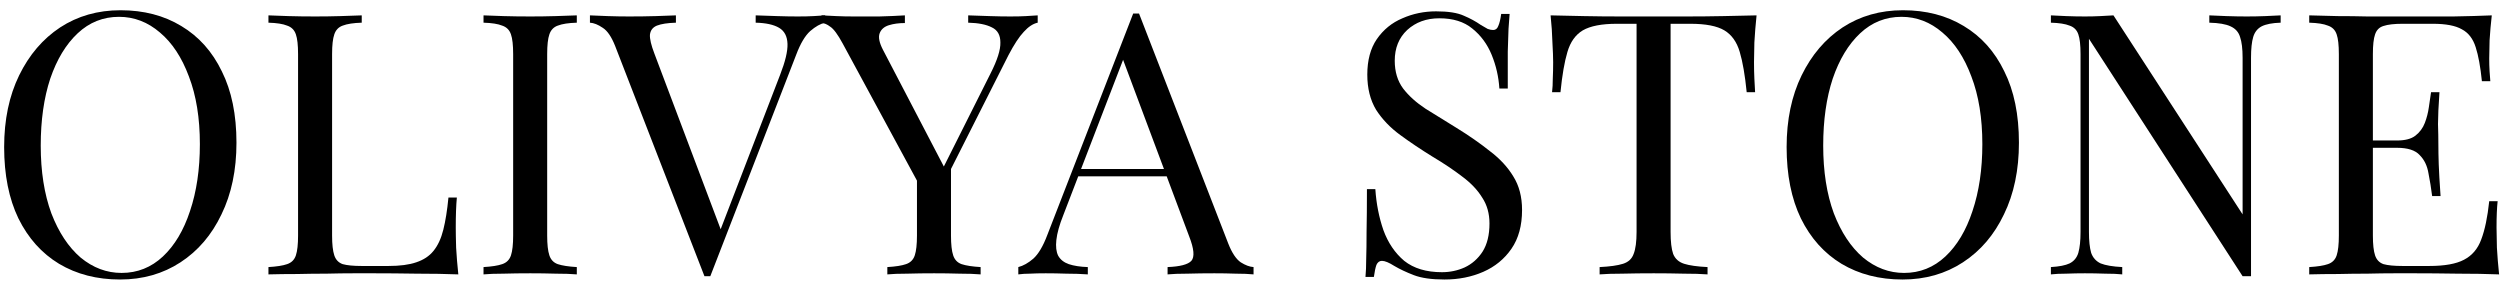
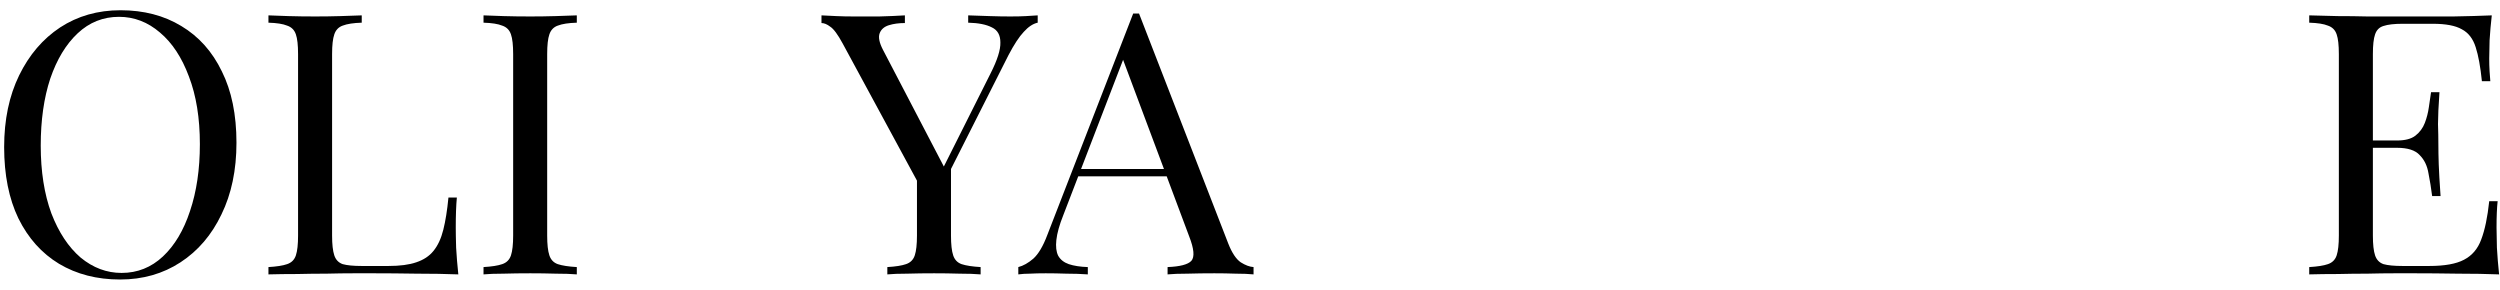
<svg xmlns="http://www.w3.org/2000/svg" width="164" height="19" viewBox="0 0 164 19" fill="none">
  <path d="M7.904 0.672C9.424 0.672 10.752 1.016 11.888 1.704C13.04 2.392 13.928 3.384 14.552 4.68C15.192 5.96 15.512 7.52 15.512 9.36C15.512 11.152 15.184 12.72 14.528 14.064C13.888 15.408 12.992 16.456 11.84 17.208C10.688 17.96 9.368 18.336 7.88 18.336C6.36 18.336 5.024 17.992 3.872 17.304C2.736 16.616 1.848 15.624 1.208 14.328C0.584 13.032 0.272 11.472 0.272 9.648C0.272 7.856 0.6 6.288 1.256 4.944C1.912 3.6 2.808 2.552 3.944 1.8C5.096 1.048 6.416 0.672 7.904 0.672ZM7.808 1.104C6.768 1.104 5.864 1.464 5.096 2.184C4.328 2.904 3.728 3.896 3.296 5.16C2.88 6.424 2.672 7.888 2.672 9.552C2.672 11.248 2.904 12.728 3.368 13.992C3.848 15.24 4.488 16.208 5.288 16.896C6.104 17.568 7 17.904 7.976 17.904C9.016 17.904 9.92 17.544 10.688 16.824C11.456 16.104 12.048 15.112 12.464 13.848C12.896 12.568 13.112 11.104 13.112 9.456C13.112 7.744 12.872 6.264 12.392 5.016C11.928 3.768 11.296 2.808 10.496 2.136C9.696 1.448 8.8 1.104 7.808 1.104Z" fill="black" />
  <path d="M23.73 1.008V1.488C23.186 1.504 22.77 1.568 22.482 1.68C22.209 1.776 22.026 1.968 21.93 2.256C21.834 2.528 21.785 2.96 21.785 3.552V15.456C21.785 16.032 21.834 16.464 21.93 16.752C22.026 17.04 22.209 17.232 22.482 17.328C22.77 17.408 23.186 17.448 23.73 17.448H25.482C26.233 17.448 26.841 17.368 27.305 17.208C27.785 17.048 28.162 16.8 28.433 16.464C28.721 16.112 28.938 15.648 29.081 15.072C29.226 14.496 29.337 13.792 29.418 12.96H29.97C29.922 13.456 29.898 14.112 29.898 14.928C29.898 15.232 29.905 15.672 29.922 16.248C29.953 16.808 30.002 17.392 30.066 18C29.25 17.968 28.329 17.952 27.305 17.952C26.282 17.936 25.369 17.928 24.57 17.928C24.218 17.928 23.762 17.928 23.201 17.928C22.657 17.928 22.066 17.936 21.425 17.952C20.785 17.952 20.137 17.96 19.482 17.976C18.826 17.976 18.201 17.984 17.61 18V17.52C18.154 17.488 18.561 17.424 18.834 17.328C19.122 17.232 19.314 17.04 19.41 16.752C19.506 16.464 19.553 16.032 19.553 15.456V3.552C19.553 2.96 19.506 2.528 19.41 2.256C19.314 1.968 19.122 1.776 18.834 1.68C18.561 1.568 18.154 1.504 17.61 1.488V1.008C17.945 1.024 18.386 1.04 18.93 1.056C19.474 1.072 20.058 1.08 20.681 1.08C21.241 1.08 21.794 1.072 22.337 1.056C22.898 1.04 23.361 1.024 23.73 1.008Z" fill="black" />
  <path d="M37.839 1.008V1.488C37.295 1.504 36.879 1.568 36.591 1.68C36.319 1.776 36.135 1.968 36.039 2.256C35.943 2.528 35.895 2.96 35.895 3.552V15.456C35.895 16.032 35.943 16.464 36.039 16.752C36.135 17.04 36.319 17.232 36.591 17.328C36.879 17.424 37.295 17.488 37.839 17.52V18C37.471 17.968 37.007 17.952 36.447 17.952C35.903 17.936 35.351 17.928 34.791 17.928C34.167 17.928 33.583 17.936 33.039 17.952C32.495 17.952 32.055 17.968 31.719 18V17.52C32.263 17.488 32.671 17.424 32.943 17.328C33.231 17.232 33.423 17.04 33.519 16.752C33.615 16.464 33.663 16.032 33.663 15.456V3.552C33.663 2.96 33.615 2.528 33.519 2.256C33.423 1.968 33.231 1.776 32.943 1.68C32.671 1.568 32.263 1.504 31.719 1.488V1.008C32.055 1.024 32.495 1.04 33.039 1.056C33.583 1.072 34.167 1.08 34.791 1.08C35.351 1.08 35.903 1.072 36.447 1.056C37.007 1.04 37.471 1.024 37.839 1.008Z" fill="black" />
-   <path d="M54.132 1.008V1.488C53.828 1.552 53.5 1.736 53.148 2.04C52.812 2.344 52.508 2.856 52.236 3.576L46.596 18.12C46.564 18.12 46.532 18.12 46.5 18.12C46.468 18.12 46.436 18.12 46.404 18.12C46.372 18.12 46.34 18.12 46.308 18.12C46.276 18.12 46.244 18.12 46.212 18.12L40.356 3.024C40.116 2.416 39.844 2.016 39.54 1.824C39.236 1.616 38.956 1.504 38.7 1.488V1.008C39.02 1.024 39.412 1.04 39.876 1.056C40.356 1.072 40.82 1.08 41.268 1.08C41.892 1.08 42.476 1.072 43.02 1.056C43.564 1.04 44.004 1.024 44.34 1.008V1.488C43.796 1.504 43.38 1.568 43.092 1.68C42.82 1.792 42.668 1.992 42.636 2.28C42.62 2.552 42.716 2.96 42.924 3.504L47.388 15.336L47.004 15.744L51.18 4.896C51.516 4.032 51.676 3.36 51.66 2.88C51.644 2.384 51.46 2.032 51.108 1.824C50.756 1.616 50.244 1.504 49.572 1.488V1.008C50.036 1.024 50.508 1.04 50.988 1.056C51.468 1.072 51.916 1.08 52.332 1.08C52.748 1.08 53.092 1.072 53.364 1.056C53.636 1.04 53.892 1.024 54.132 1.008Z" fill="black" />
  <path d="M68.073 1.008V1.488C67.769 1.552 67.465 1.752 67.161 2.088C66.857 2.408 66.521 2.92 66.153 3.624L61.305 13.224H60.897L55.281 2.856C54.961 2.264 54.689 1.896 54.465 1.752C54.257 1.592 54.065 1.512 53.889 1.512V1.008C54.209 1.024 54.537 1.04 54.873 1.056C55.225 1.072 55.601 1.08 56.001 1.08C56.529 1.08 57.089 1.08 57.681 1.08C58.289 1.064 58.849 1.04 59.361 1.008V1.512C58.961 1.512 58.609 1.56 58.305 1.656C58.001 1.752 57.801 1.928 57.705 2.184C57.609 2.44 57.681 2.8 57.921 3.264L61.977 11.04L61.785 11.184L64.977 4.824C65.425 3.944 65.641 3.264 65.625 2.784C65.625 2.304 65.441 1.976 65.073 1.8C64.705 1.608 64.185 1.504 63.513 1.488V1.008C63.977 1.024 64.449 1.04 64.929 1.056C65.409 1.072 65.857 1.08 66.273 1.08C66.689 1.08 67.033 1.072 67.305 1.056C67.577 1.04 67.833 1.024 68.073 1.008ZM62.385 10.704V15.456C62.385 16.032 62.433 16.464 62.529 16.752C62.625 17.04 62.809 17.232 63.081 17.328C63.369 17.424 63.785 17.488 64.329 17.52V18C63.961 17.968 63.497 17.952 62.937 17.952C62.393 17.936 61.841 17.928 61.281 17.928C60.657 17.928 60.073 17.936 59.529 17.952C58.985 17.952 58.545 17.968 58.209 18V17.52C58.753 17.488 59.161 17.424 59.433 17.328C59.721 17.232 59.913 17.04 60.009 16.752C60.105 16.464 60.153 16.032 60.153 15.456V10.536L61.449 12.024L62.385 10.704Z" fill="black" />
  <path d="M74.721 0.888L80.577 15.984C80.817 16.592 81.089 17 81.393 17.208C81.697 17.4 81.977 17.504 82.233 17.52V18C81.913 17.968 81.521 17.952 81.057 17.952C80.593 17.936 80.129 17.928 79.665 17.928C79.041 17.928 78.457 17.936 77.913 17.952C77.369 17.952 76.929 17.968 76.593 18V17.52C77.409 17.488 77.929 17.352 78.153 17.112C78.377 16.856 78.329 16.32 78.009 15.504L73.545 3.576L73.929 3.264L69.753 14.112C69.497 14.752 69.345 15.296 69.297 15.744C69.249 16.176 69.289 16.52 69.417 16.776C69.561 17.032 69.793 17.216 70.113 17.328C70.449 17.44 70.865 17.504 71.361 17.52V18C70.913 17.968 70.441 17.952 69.945 17.952C69.465 17.936 69.017 17.928 68.601 17.928C68.201 17.928 67.857 17.936 67.569 17.952C67.297 17.952 67.041 17.968 66.801 18V17.52C67.121 17.44 67.449 17.256 67.785 16.968C68.121 16.664 68.425 16.152 68.697 15.432L74.337 0.888C74.401 0.888 74.465 0.888 74.529 0.888C74.593 0.888 74.657 0.888 74.721 0.888ZM77.649 11.088V11.568H70.497L70.737 11.088H77.649Z" fill="black" />
-   <path d="M94.207 0.744C95.007 0.744 95.615 0.84 96.031 1.032C96.447 1.208 96.814 1.408 97.135 1.632C97.326 1.744 97.478 1.832 97.591 1.896C97.719 1.944 97.838 1.968 97.951 1.968C98.111 1.968 98.222 1.88 98.287 1.704C98.367 1.528 98.43 1.264 98.478 0.912H99.031C99.014 1.184 98.99 1.512 98.959 1.896C98.942 2.264 98.927 2.76 98.91 3.384C98.91 3.992 98.91 4.8 98.91 5.808H98.359C98.311 5.04 98.142 4.304 97.855 3.6C97.567 2.896 97.142 2.32 96.582 1.872C96.038 1.424 95.319 1.2 94.422 1.2C93.575 1.2 92.871 1.456 92.311 1.968C91.766 2.48 91.495 3.152 91.495 3.984C91.495 4.704 91.678 5.312 92.046 5.808C92.415 6.288 92.903 6.728 93.51 7.128C94.135 7.512 94.806 7.928 95.526 8.376C96.359 8.888 97.094 9.4 97.734 9.912C98.391 10.408 98.903 10.96 99.27 11.568C99.654 12.176 99.847 12.912 99.847 13.776C99.847 14.8 99.615 15.648 99.15 16.32C98.686 16.992 98.07 17.496 97.302 17.832C96.534 18.168 95.686 18.336 94.758 18.336C93.91 18.336 93.239 18.24 92.743 18.048C92.246 17.856 91.823 17.656 91.471 17.448C91.118 17.224 90.847 17.112 90.654 17.112C90.495 17.112 90.374 17.2 90.294 17.376C90.231 17.552 90.174 17.816 90.126 18.168H89.575C89.606 17.832 89.623 17.44 89.623 16.992C89.638 16.528 89.647 15.928 89.647 15.192C89.662 14.456 89.671 13.528 89.671 12.408H90.222C90.287 13.368 90.463 14.264 90.751 15.096C91.055 15.928 91.51 16.6 92.118 17.112C92.743 17.608 93.567 17.856 94.591 17.856C95.118 17.856 95.615 17.752 96.079 17.544C96.558 17.32 96.951 16.976 97.254 16.512C97.558 16.032 97.71 15.416 97.71 14.664C97.71 14.008 97.55 13.44 97.231 12.96C96.927 12.464 96.495 12.008 95.934 11.592C95.374 11.16 94.719 10.72 93.966 10.272C93.215 9.808 92.51 9.336 91.855 8.856C91.198 8.376 90.671 7.824 90.27 7.2C89.886 6.56 89.695 5.792 89.695 4.896C89.695 3.952 89.903 3.176 90.319 2.568C90.751 1.944 91.311 1.488 91.999 1.2C92.686 0.896 93.422 0.744 94.207 0.744Z" fill="black" />
-   <path d="M115.231 1.008C115.167 1.616 115.119 2.208 115.087 2.784C115.071 3.344 115.063 3.776 115.063 4.08C115.063 4.464 115.071 4.824 115.087 5.16C115.103 5.496 115.119 5.792 115.135 6.048H114.583C114.471 4.928 114.319 4.048 114.127 3.408C113.935 2.752 113.599 2.28 113.119 1.992C112.639 1.704 111.895 1.56 110.887 1.56H109.591V15.216C109.591 15.856 109.647 16.336 109.759 16.656C109.887 16.976 110.127 17.192 110.479 17.304C110.831 17.416 111.343 17.488 112.015 17.52V18C111.599 17.968 111.071 17.952 110.431 17.952C109.791 17.936 109.143 17.928 108.487 17.928C107.767 17.928 107.087 17.936 106.447 17.952C105.823 17.952 105.319 17.968 104.935 18V17.52C105.607 17.488 106.119 17.416 106.471 17.304C106.823 17.192 107.055 16.976 107.167 16.656C107.295 16.336 107.359 15.856 107.359 15.216V1.56H106.063C105.071 1.56 104.327 1.704 103.831 1.992C103.351 2.28 103.015 2.752 102.823 3.408C102.631 4.048 102.479 4.928 102.367 6.048H101.815C101.847 5.792 101.863 5.496 101.863 5.16C101.879 4.824 101.887 4.464 101.887 4.08C101.887 3.776 101.871 3.344 101.839 2.784C101.823 2.208 101.783 1.616 101.719 1.008C102.391 1.024 103.119 1.04 103.903 1.056C104.703 1.072 105.503 1.08 106.303 1.08C107.103 1.08 107.831 1.08 108.487 1.08C109.143 1.08 109.863 1.08 110.647 1.08C111.447 1.08 112.247 1.072 113.047 1.056C113.847 1.04 114.575 1.024 115.231 1.008Z" fill="black" />
-   <path d="M124.834 0.672C126.354 0.672 127.682 1.016 128.818 1.704C129.97 2.392 130.858 3.384 131.482 4.68C132.122 5.96 132.442 7.52 132.442 9.36C132.442 11.152 132.114 12.72 131.458 14.064C130.818 15.408 129.922 16.456 128.77 17.208C127.618 17.96 126.298 18.336 124.81 18.336C123.29 18.336 121.954 17.992 120.802 17.304C119.666 16.616 118.778 15.624 118.138 14.328C117.514 13.032 117.202 11.472 117.202 9.648C117.202 7.856 117.53 6.288 118.186 4.944C118.842 3.6 119.738 2.552 120.874 1.8C122.026 1.048 123.346 0.672 124.834 0.672ZM124.738 1.104C123.698 1.104 122.794 1.464 122.026 2.184C121.258 2.904 120.658 3.896 120.226 5.16C119.81 6.424 119.602 7.888 119.602 9.552C119.602 11.248 119.834 12.728 120.298 13.992C120.778 15.24 121.418 16.208 122.218 16.896C123.034 17.568 123.93 17.904 124.906 17.904C125.946 17.904 126.85 17.544 127.618 16.824C128.386 16.104 128.978 15.112 129.394 13.848C129.826 12.568 130.042 11.104 130.042 9.456C130.042 7.744 129.802 6.264 129.322 5.016C128.858 3.768 128.226 2.808 127.426 2.136C126.626 1.448 125.73 1.104 124.738 1.104Z" fill="black" />
-   <path d="M149.611 1.008V1.488C149.067 1.504 148.651 1.584 148.363 1.728C148.091 1.872 147.907 2.104 147.811 2.424C147.715 2.744 147.667 3.2 147.667 3.792V18.12C147.571 18.12 147.475 18.12 147.379 18.12C147.299 18.12 147.211 18.12 147.115 18.12L137.035 2.544V15.216C137.035 15.792 137.083 16.248 137.179 16.584C137.291 16.904 137.499 17.136 137.803 17.28C138.123 17.408 138.595 17.488 139.219 17.52V18C138.931 17.968 138.555 17.952 138.091 17.952C137.627 17.936 137.187 17.928 136.771 17.928C136.371 17.928 135.963 17.936 135.547 17.952C135.147 17.952 134.811 17.968 134.539 18V17.52C135.083 17.488 135.491 17.408 135.763 17.28C136.051 17.136 136.243 16.904 136.339 16.584C136.435 16.248 136.483 15.792 136.483 15.216V3.552C136.483 2.96 136.435 2.528 136.339 2.256C136.243 1.968 136.051 1.776 135.763 1.68C135.491 1.568 135.083 1.504 134.539 1.488V1.008C134.811 1.024 135.147 1.04 135.547 1.056C135.963 1.072 136.371 1.08 136.771 1.08C137.123 1.08 137.459 1.072 137.779 1.056C138.099 1.04 138.387 1.024 138.643 1.008L147.115 14.064V3.792C147.115 3.2 147.059 2.744 146.947 2.424C146.851 2.104 146.643 1.872 146.323 1.728C146.019 1.584 145.555 1.504 144.931 1.488V1.008C145.219 1.024 145.595 1.04 146.059 1.056C146.539 1.072 146.979 1.08 147.379 1.08C147.795 1.08 148.203 1.072 148.603 1.056C149.019 1.04 149.355 1.024 149.611 1.008Z" fill="black" />
  <path d="M163.461 1.008C163.397 1.568 163.349 2.112 163.317 2.64C163.301 3.168 163.293 3.568 163.293 3.84C163.293 4.128 163.301 4.408 163.317 4.68C163.333 4.936 163.349 5.152 163.365 5.328H162.813C162.717 4.384 162.581 3.64 162.405 3.096C162.229 2.536 161.925 2.144 161.493 1.92C161.077 1.68 160.445 1.56 159.597 1.56H157.605C157.061 1.56 156.645 1.608 156.357 1.704C156.085 1.784 155.901 1.968 155.805 2.256C155.709 2.528 155.661 2.96 155.661 3.552V15.456C155.661 16.032 155.709 16.464 155.805 16.752C155.901 17.04 156.085 17.232 156.357 17.328C156.645 17.408 157.061 17.448 157.605 17.448H159.357C160.365 17.448 161.125 17.312 161.637 17.04C162.165 16.768 162.541 16.328 162.765 15.72C163.005 15.096 163.181 14.256 163.293 13.2H163.845C163.797 13.632 163.773 14.208 163.773 14.928C163.773 15.232 163.781 15.672 163.797 16.248C163.829 16.808 163.877 17.392 163.941 18C163.125 17.968 162.205 17.952 161.181 17.952C160.157 17.936 159.245 17.928 158.445 17.928C158.093 17.928 157.637 17.928 157.077 17.928C156.533 17.928 155.941 17.936 155.301 17.952C154.661 17.952 154.013 17.96 153.357 17.976C152.701 17.976 152.077 17.984 151.485 18V17.52C152.029 17.488 152.437 17.424 152.709 17.328C152.997 17.232 153.189 17.04 153.285 16.752C153.381 16.464 153.429 16.032 153.429 15.456V3.552C153.429 2.96 153.381 2.528 153.285 2.256C153.189 1.968 152.997 1.776 152.709 1.68C152.437 1.568 152.029 1.504 151.485 1.488V1.008C152.077 1.024 152.701 1.04 153.357 1.056C154.013 1.056 154.661 1.064 155.301 1.08C155.941 1.08 156.533 1.08 157.077 1.08C157.637 1.08 158.093 1.08 158.445 1.08C159.181 1.08 160.013 1.08 160.941 1.08C161.885 1.064 162.725 1.04 163.461 1.008ZM159.333 9.216C159.333 9.216 159.333 9.296 159.333 9.456C159.333 9.616 159.333 9.696 159.333 9.696H154.941C154.941 9.696 154.941 9.616 154.941 9.456C154.941 9.296 154.941 9.216 154.941 9.216H159.333ZM160.029 6.048C159.965 6.96 159.933 7.656 159.933 8.136C159.949 8.616 159.957 9.056 159.957 9.456C159.957 9.856 159.965 10.296 159.981 10.776C159.997 11.256 160.037 11.952 160.101 12.864H159.549C159.485 12.352 159.405 11.856 159.309 11.376C159.229 10.88 159.037 10.48 158.733 10.176C158.445 9.856 157.949 9.696 157.245 9.696V9.216C157.773 9.216 158.173 9.112 158.445 8.904C158.733 8.68 158.941 8.4 159.069 8.064C159.197 7.728 159.285 7.384 159.333 7.032C159.381 6.664 159.429 6.336 159.477 6.048H160.029Z" fill="black" />
</svg>